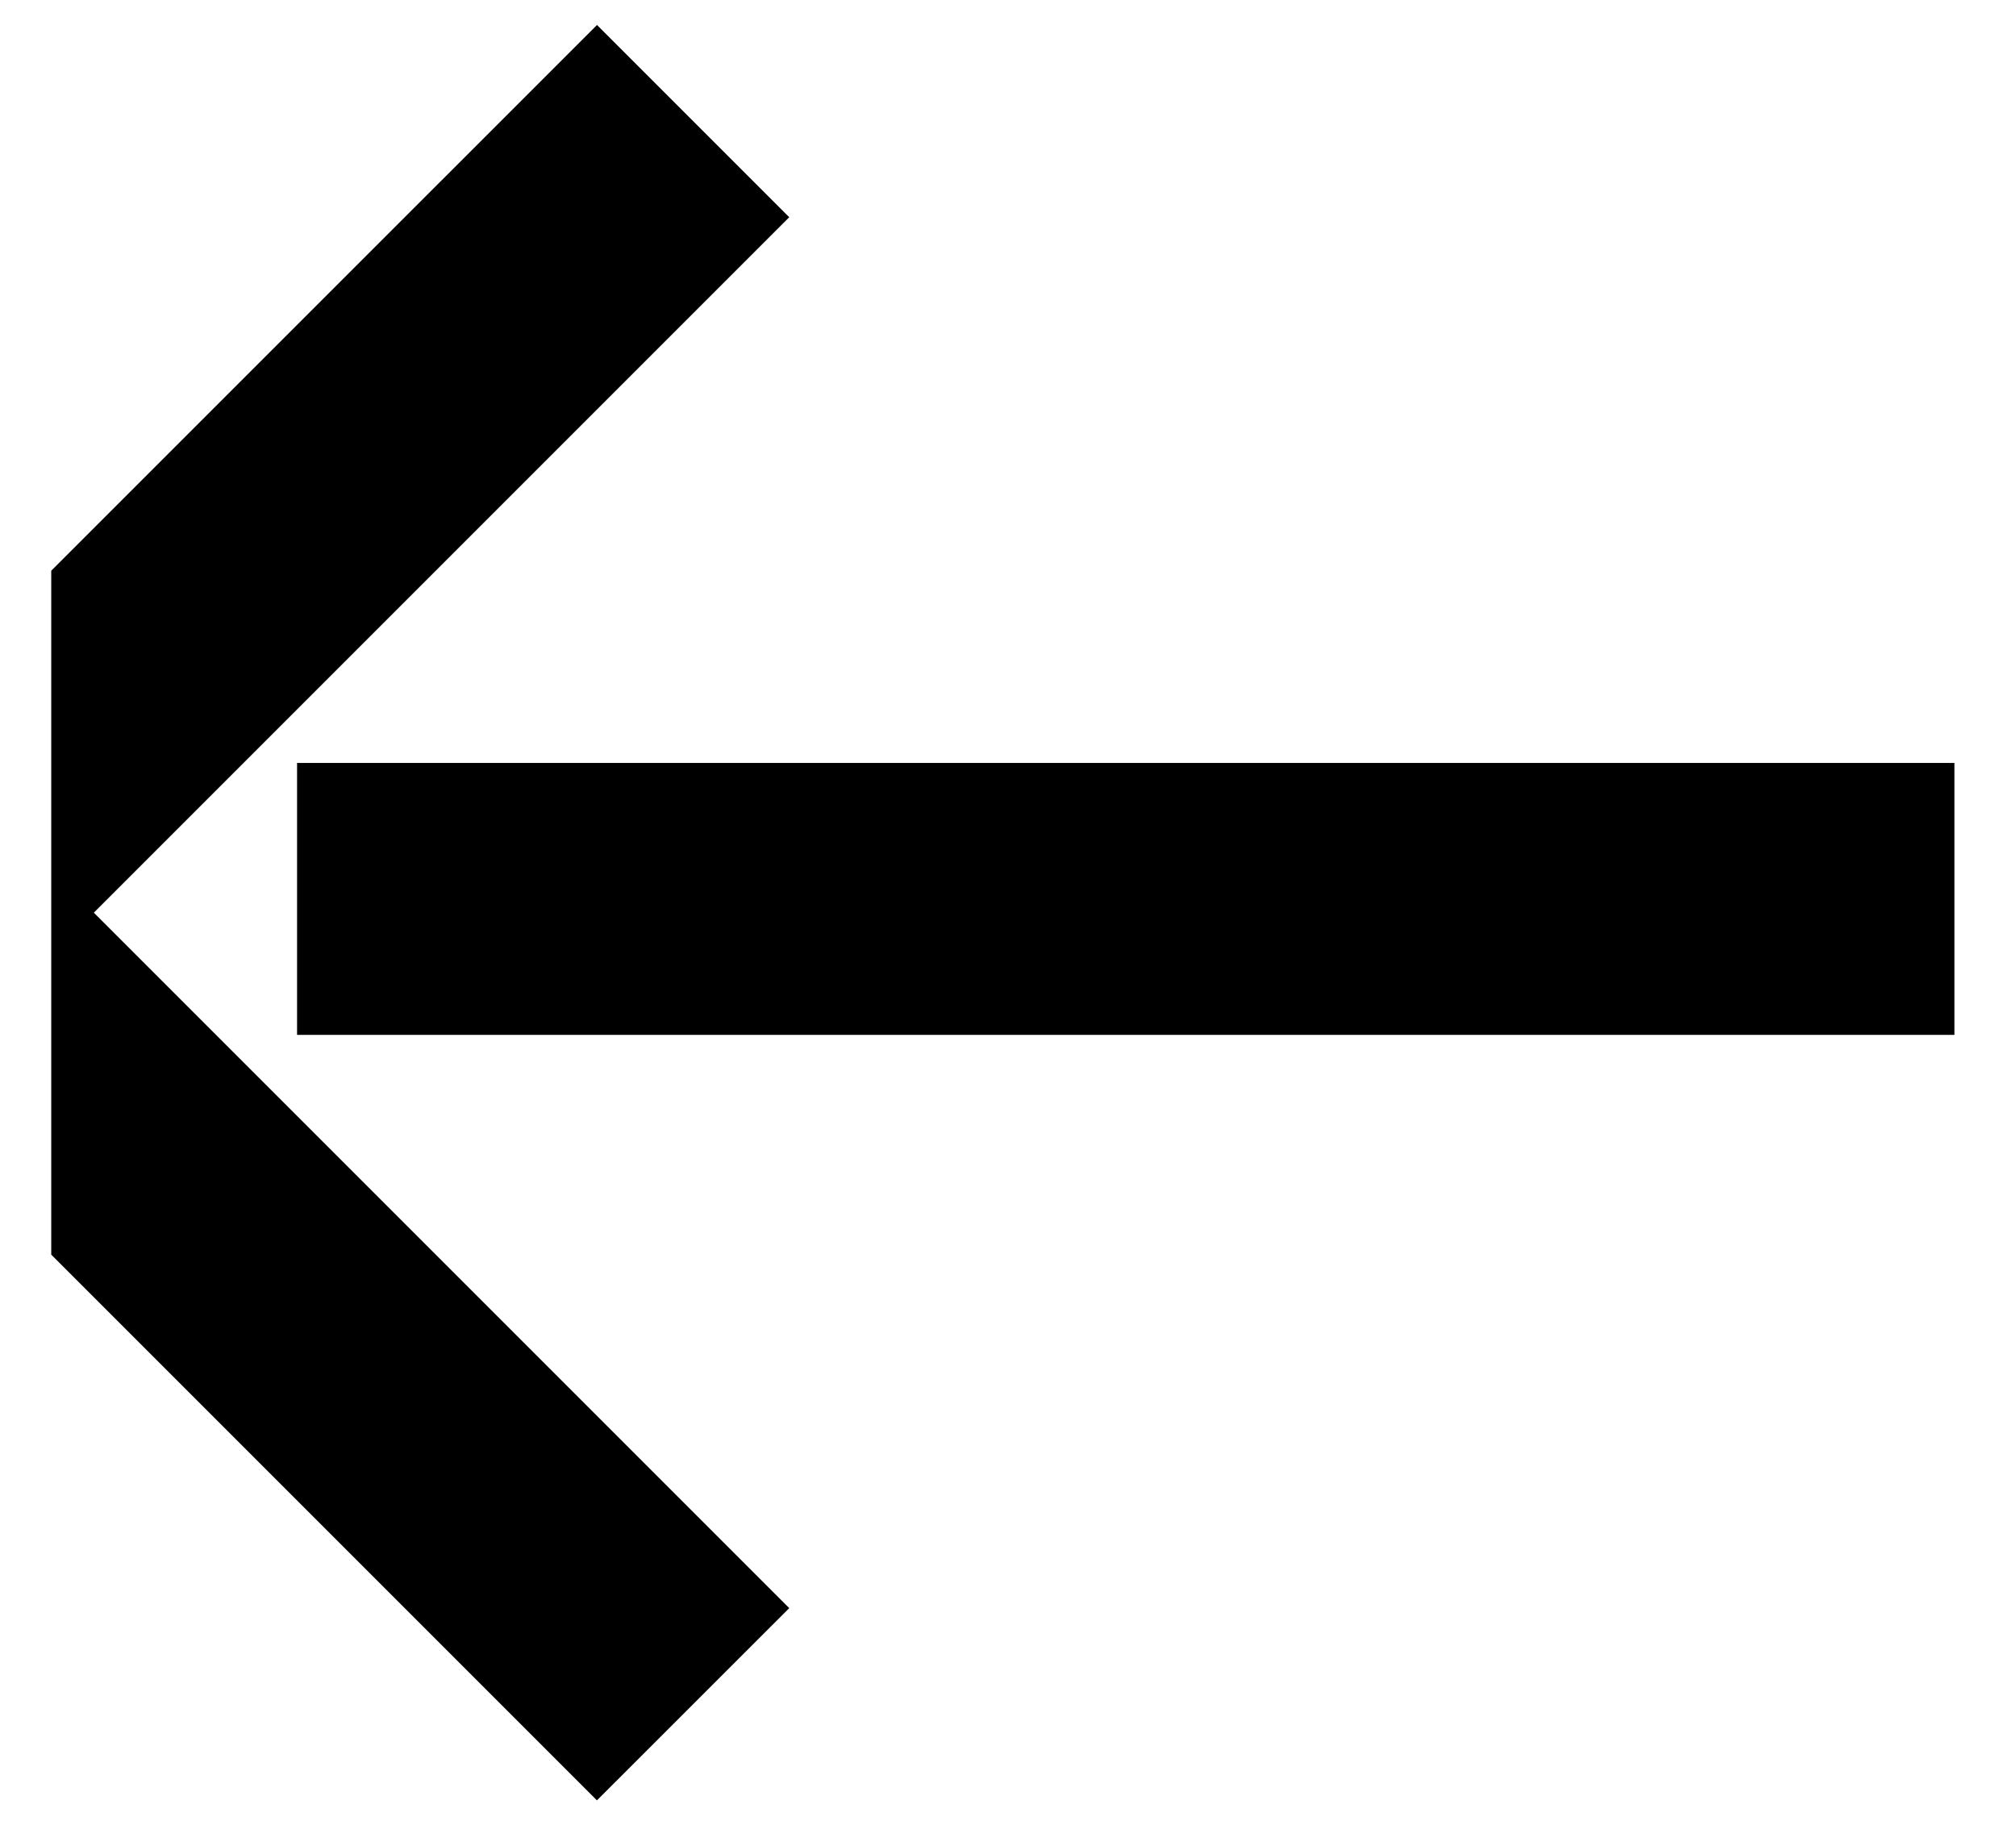
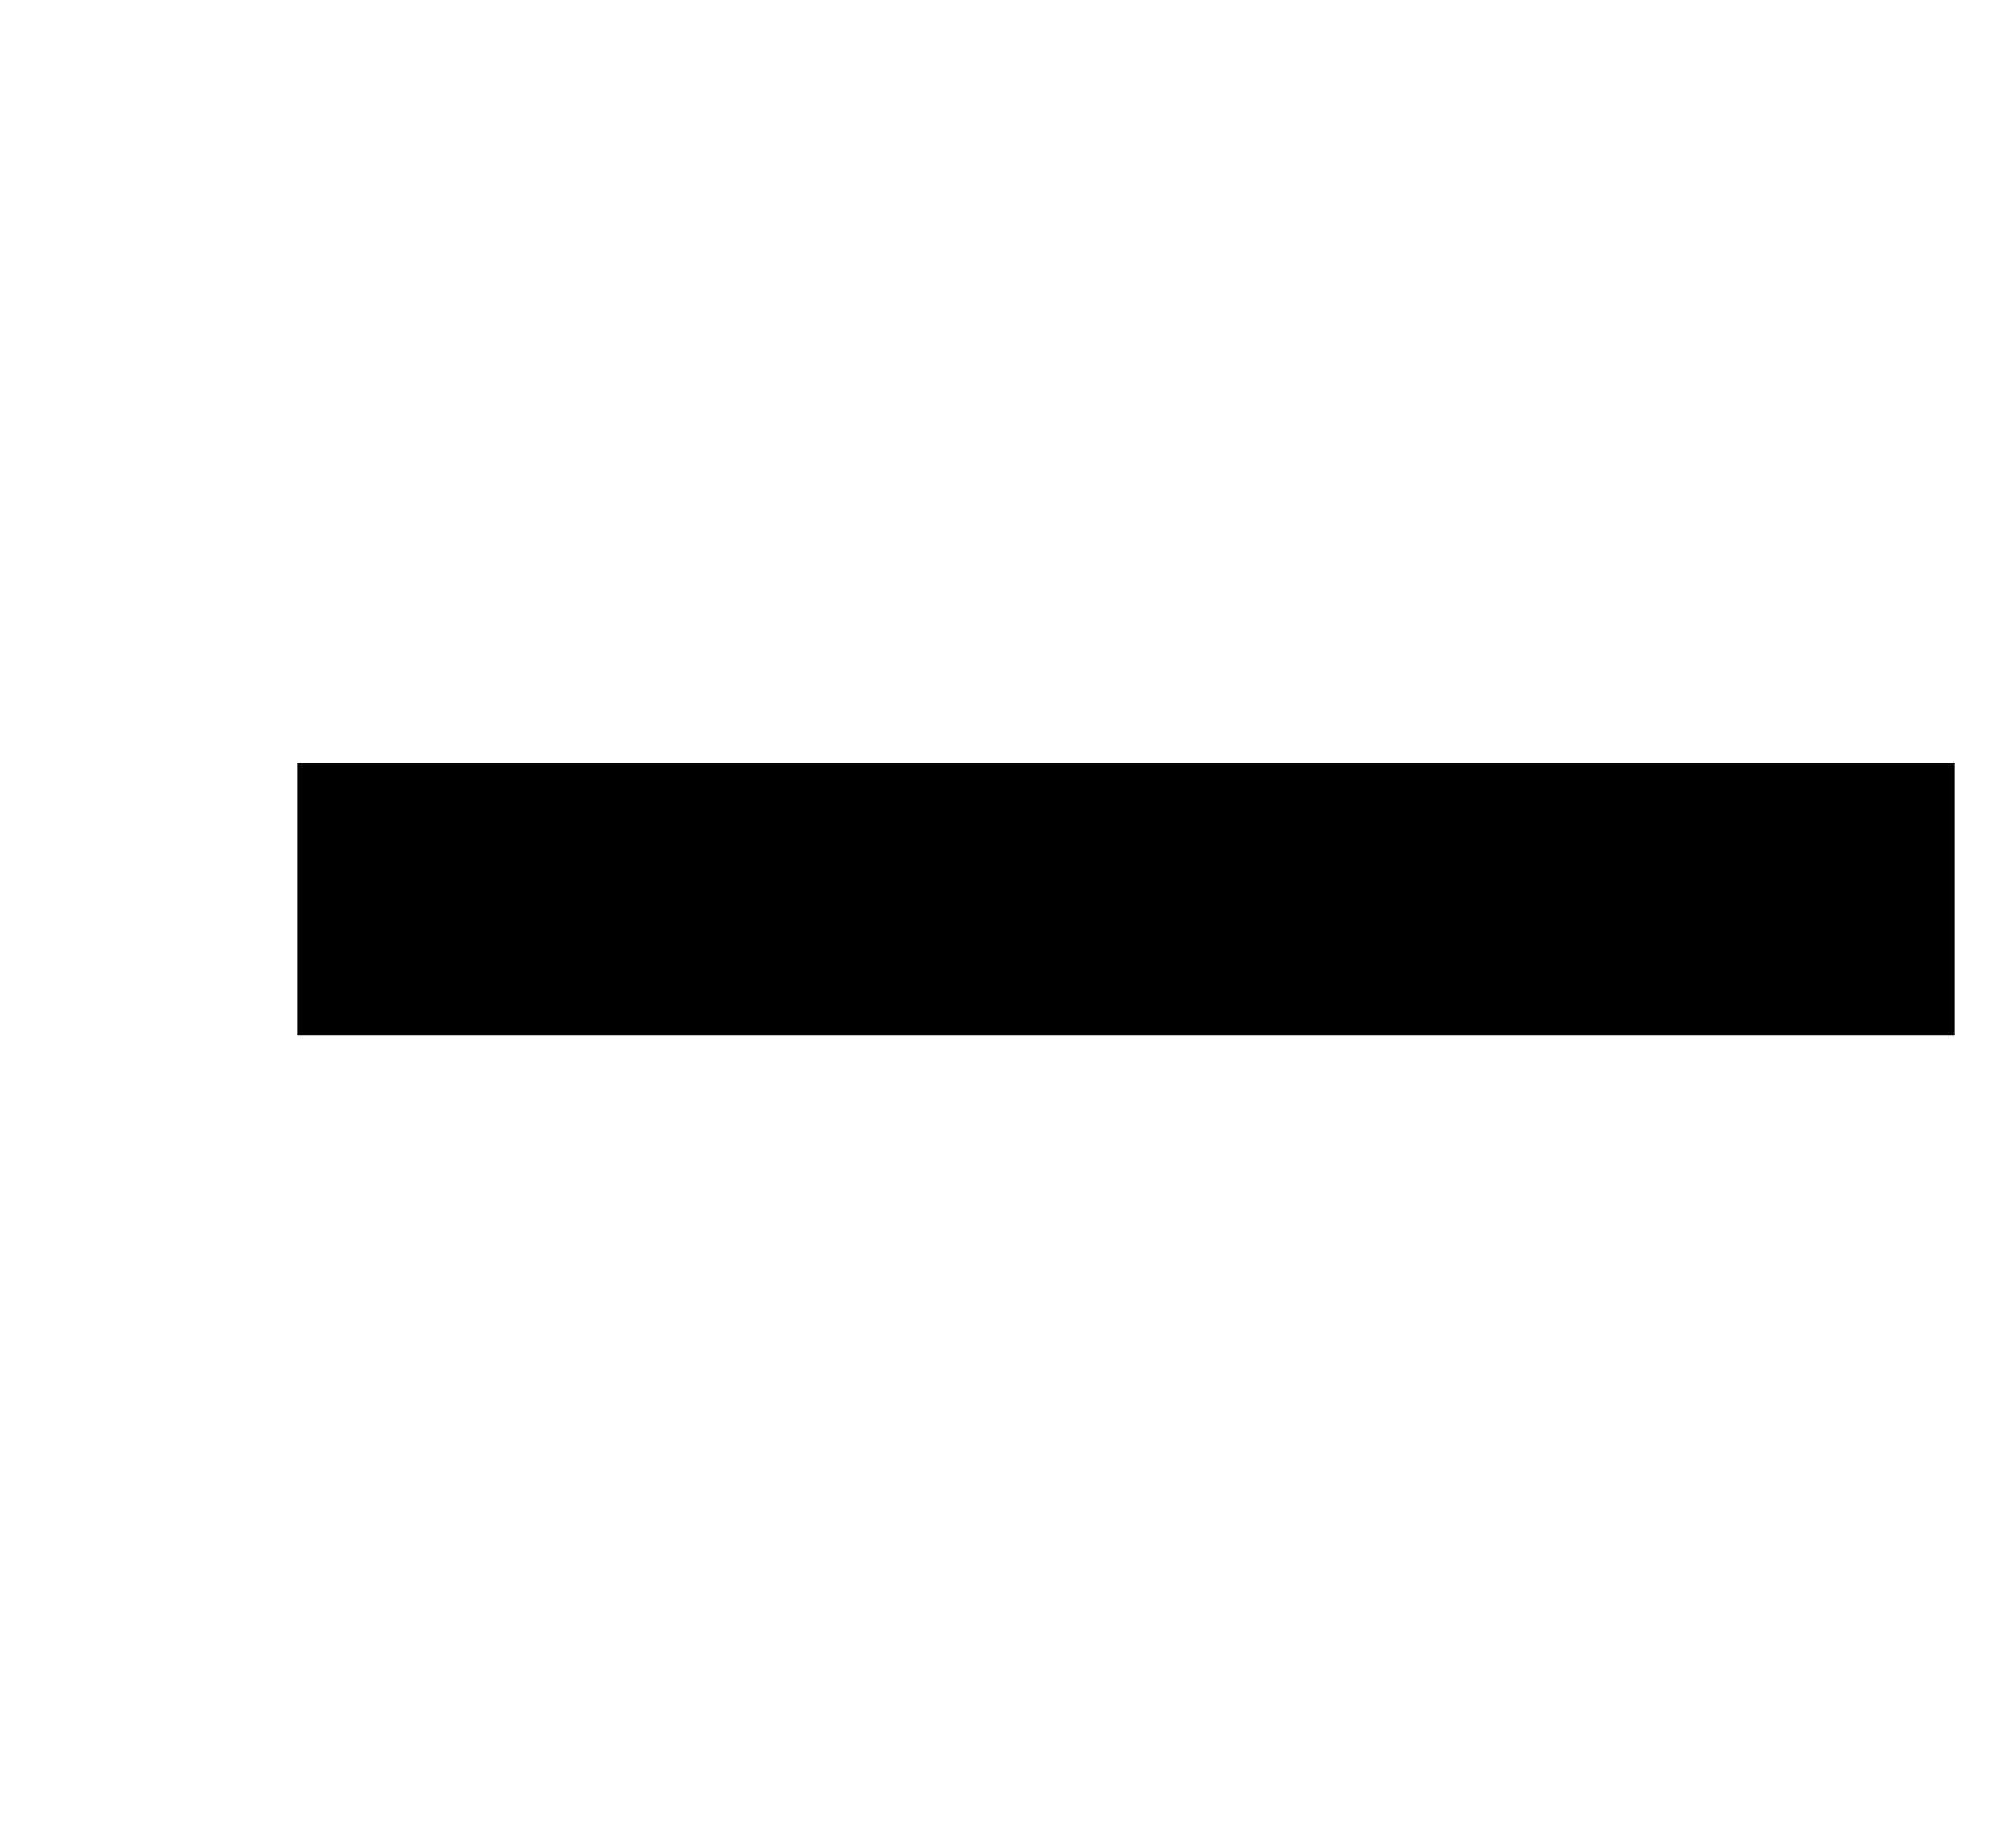
<svg xmlns="http://www.w3.org/2000/svg" width="31" height="28" viewBox="0 0 31 28" fill="none">
  <rect x="30.053" y="11.731" width="4.181" height="25.485" transform="rotate(90 30.053 11.731)" fill="black" />
-   <path fill-rule="evenodd" clip-rule="evenodd" d="M9.18 0.384L12.136 3.34L1.443 14.033L12.136 24.726L9.179 27.682L0.788 19.291L0.788 8.775L9.18 0.384Z" fill="black" />
</svg>